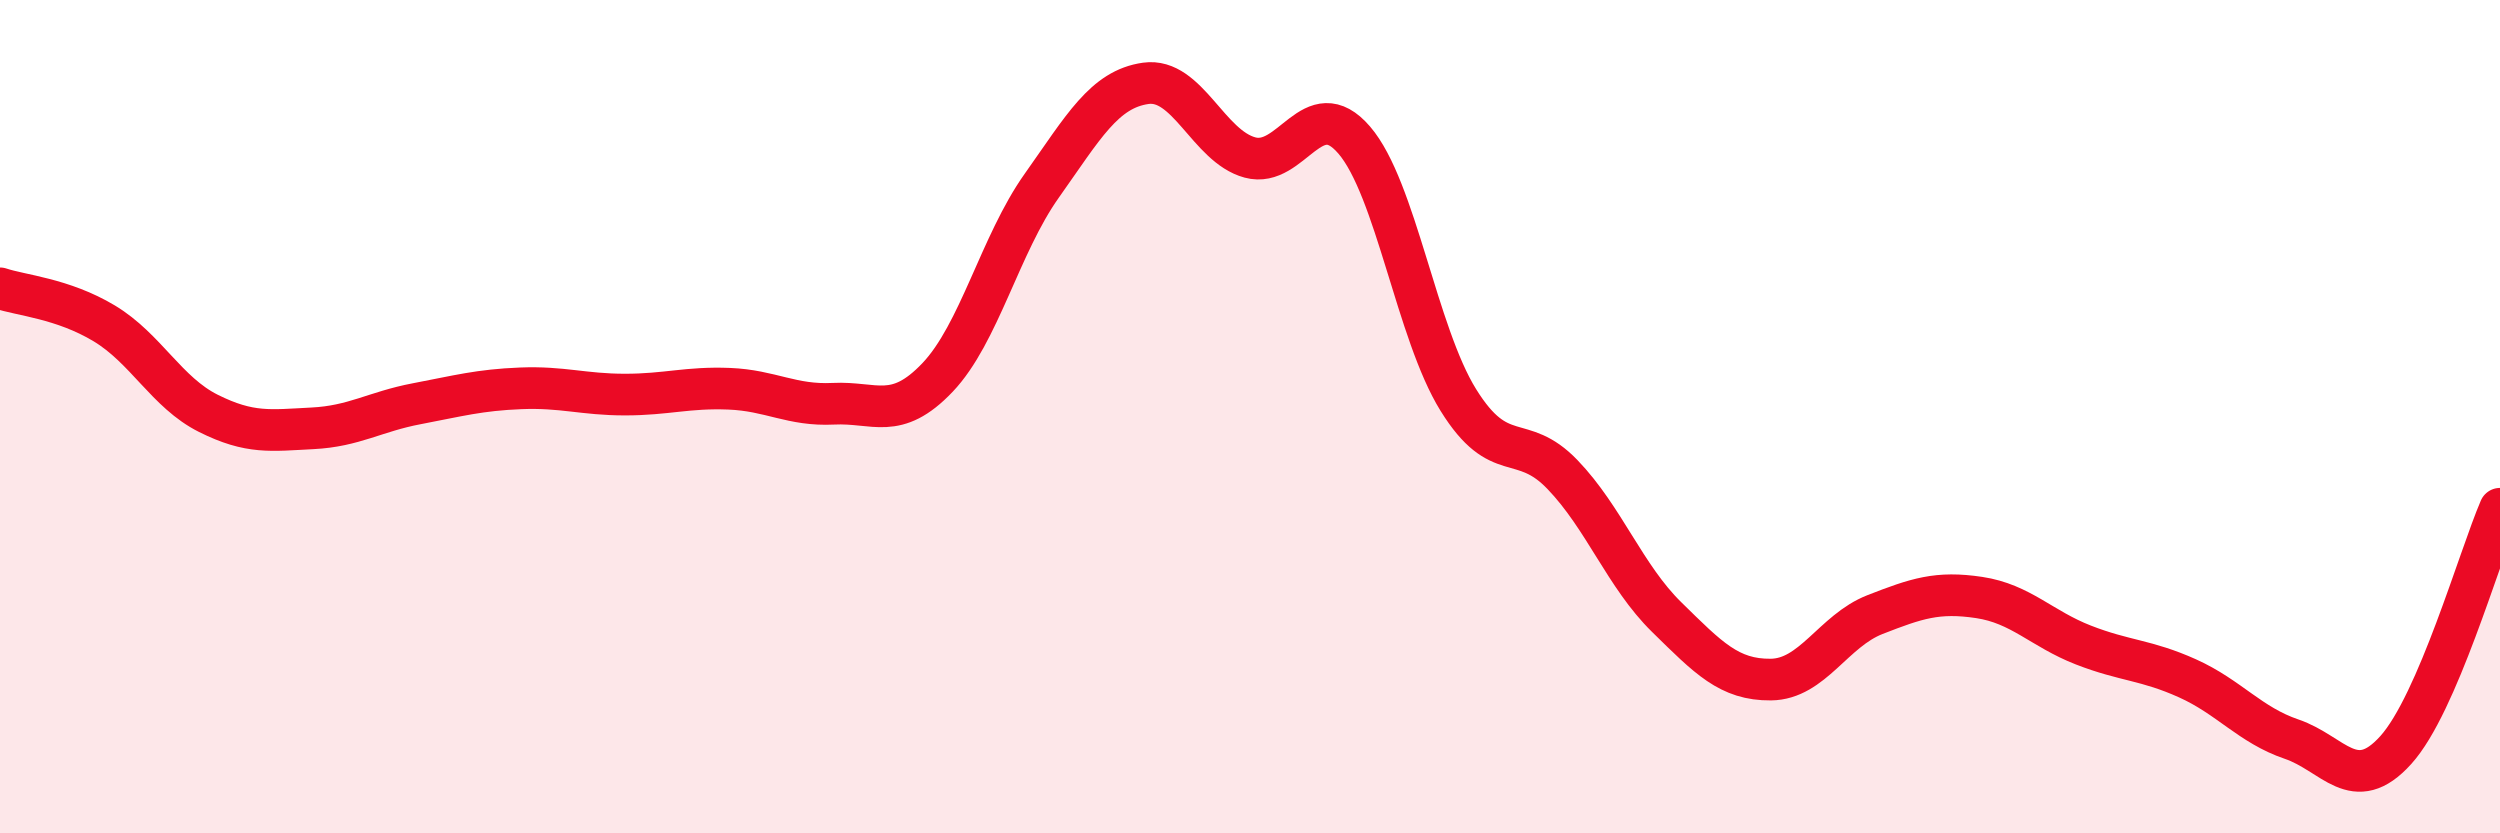
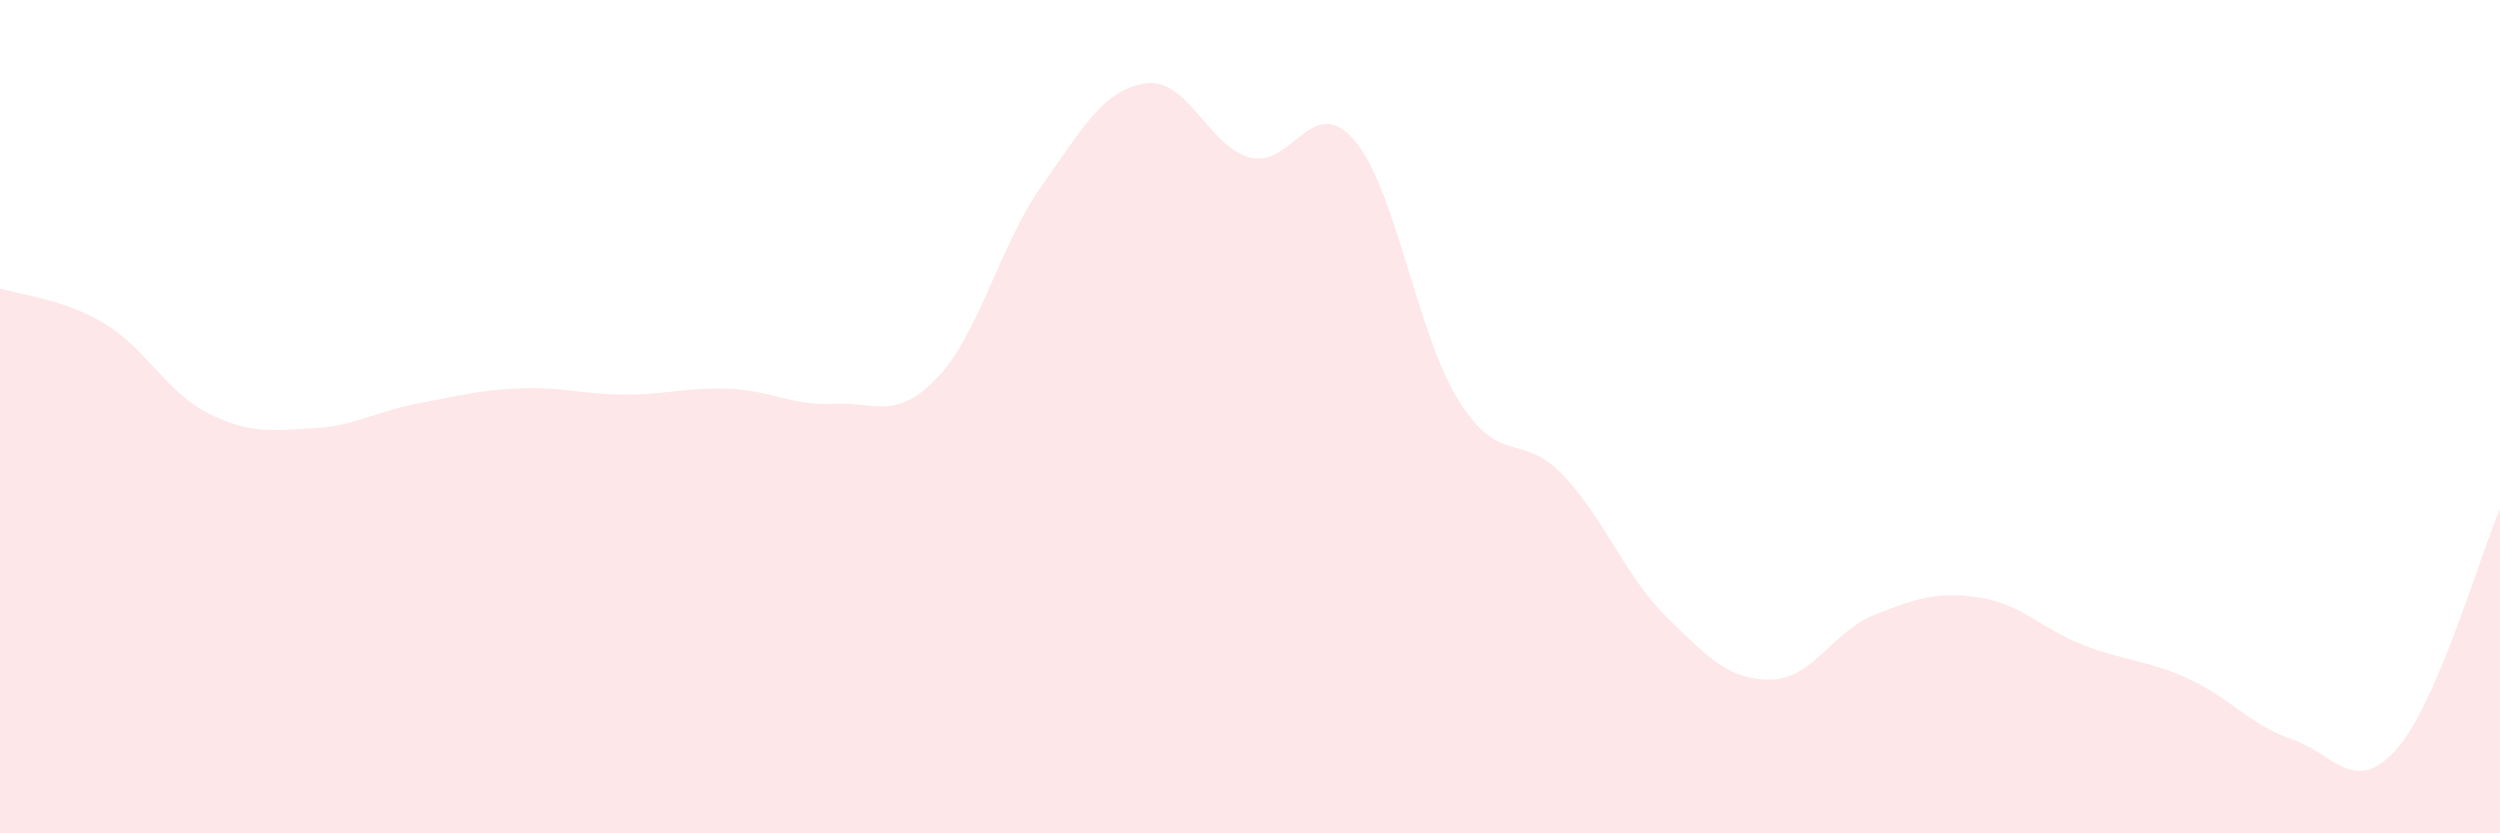
<svg xmlns="http://www.w3.org/2000/svg" width="60" height="20" viewBox="0 0 60 20">
  <path d="M 0,6.92 C 0.5,7.09 1.5,7.16 2.5,7.76 C 3.5,8.36 4,9.42 5,9.92 C 6,10.42 6.5,10.33 7.5,10.28 C 8.5,10.23 9,9.88 10,9.69 C 11,9.5 11.5,9.36 12.5,9.32 C 13.5,9.28 14,9.47 15,9.47 C 16,9.47 16.5,9.29 17.5,9.33 C 18.5,9.37 19,9.74 20,9.69 C 21,9.64 21.5,10.11 22.5,9.06 C 23.5,8.01 24,5.87 25,4.46 C 26,3.05 26.5,2.14 27.5,2 C 28.5,1.86 29,3.51 30,3.78 C 31,4.05 31.5,2.2 32.5,3.36 C 33.5,4.52 34,7.99 35,9.6 C 36,11.21 36.5,10.35 37.5,11.39 C 38.5,12.43 39,13.83 40,14.81 C 41,15.79 41.5,16.32 42.5,16.31 C 43.5,16.3 44,15.14 45,14.75 C 46,14.36 46.5,14.19 47.5,14.34 C 48.5,14.49 49,15.09 50,15.48 C 51,15.87 51.5,15.83 52.5,16.28 C 53.5,16.73 54,17.4 55,17.74 C 56,18.08 56.5,19.11 57.5,18 C 58.5,16.89 59.5,13.37 60,12.21L60 20L0 20Z" fill="#EB0A25" opacity="0.1" stroke-linecap="round" stroke-linejoin="round" />
-   <path d="M 0,6.92 C 0.5,7.09 1.5,7.16 2.5,7.76 C 3.5,8.36 4,9.42 5,9.92 C 6,10.42 6.5,10.33 7.5,10.28 C 8.5,10.23 9,9.88 10,9.69 C 11,9.5 11.5,9.36 12.5,9.32 C 13.5,9.28 14,9.47 15,9.47 C 16,9.47 16.5,9.29 17.5,9.33 C 18.5,9.37 19,9.74 20,9.69 C 21,9.64 21.5,10.11 22.5,9.06 C 23.5,8.01 24,5.87 25,4.46 C 26,3.05 26.5,2.14 27.5,2 C 28.5,1.86 29,3.51 30,3.78 C 31,4.05 31.5,2.2 32.5,3.36 C 33.5,4.52 34,7.99 35,9.6 C 36,11.21 36.5,10.35 37.5,11.39 C 38.5,12.43 39,13.83 40,14.81 C 41,15.79 41.5,16.32 42.5,16.31 C 43.5,16.3 44,15.14 45,14.75 C 46,14.36 46.5,14.19 47.5,14.34 C 48.5,14.49 49,15.09 50,15.48 C 51,15.87 51.5,15.83 52.5,16.28 C 53.5,16.73 54,17.4 55,17.74 C 56,18.08 56.5,19.11 57.5,18 C 58.5,16.89 59.5,13.37 60,12.21" stroke="#EB0A25" stroke-width="1" fill="none" stroke-linecap="round" stroke-linejoin="round" />
</svg>